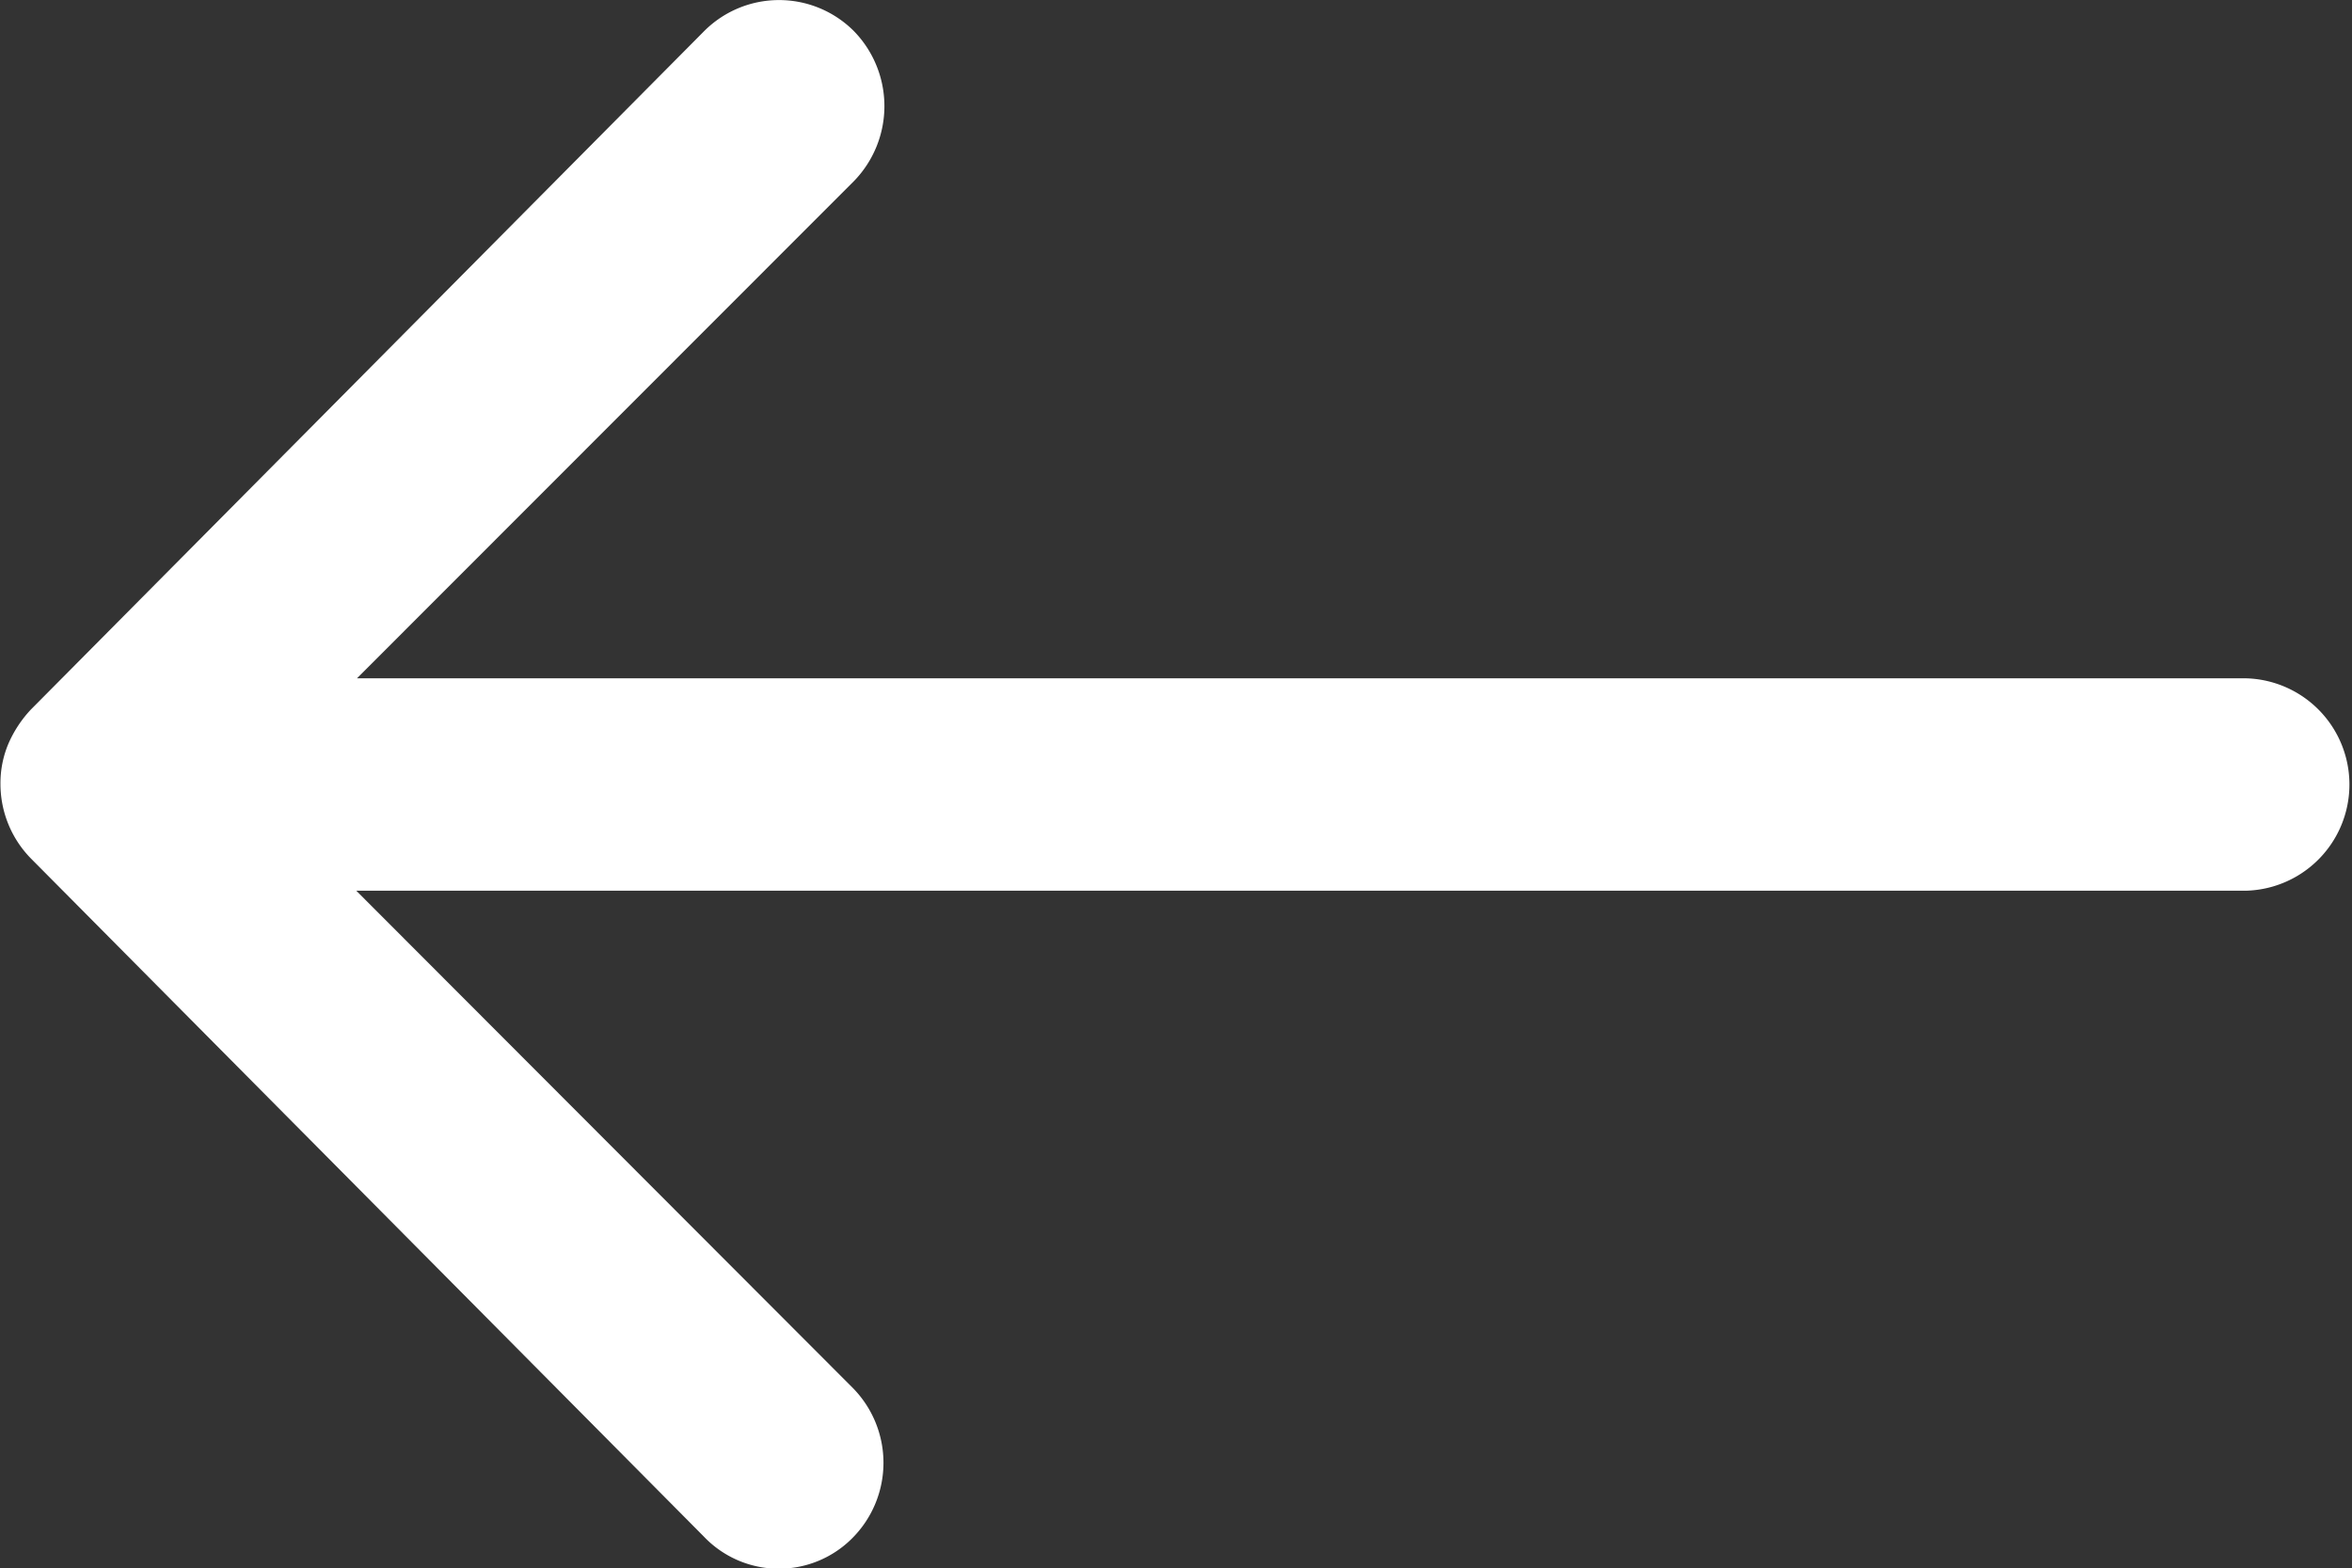
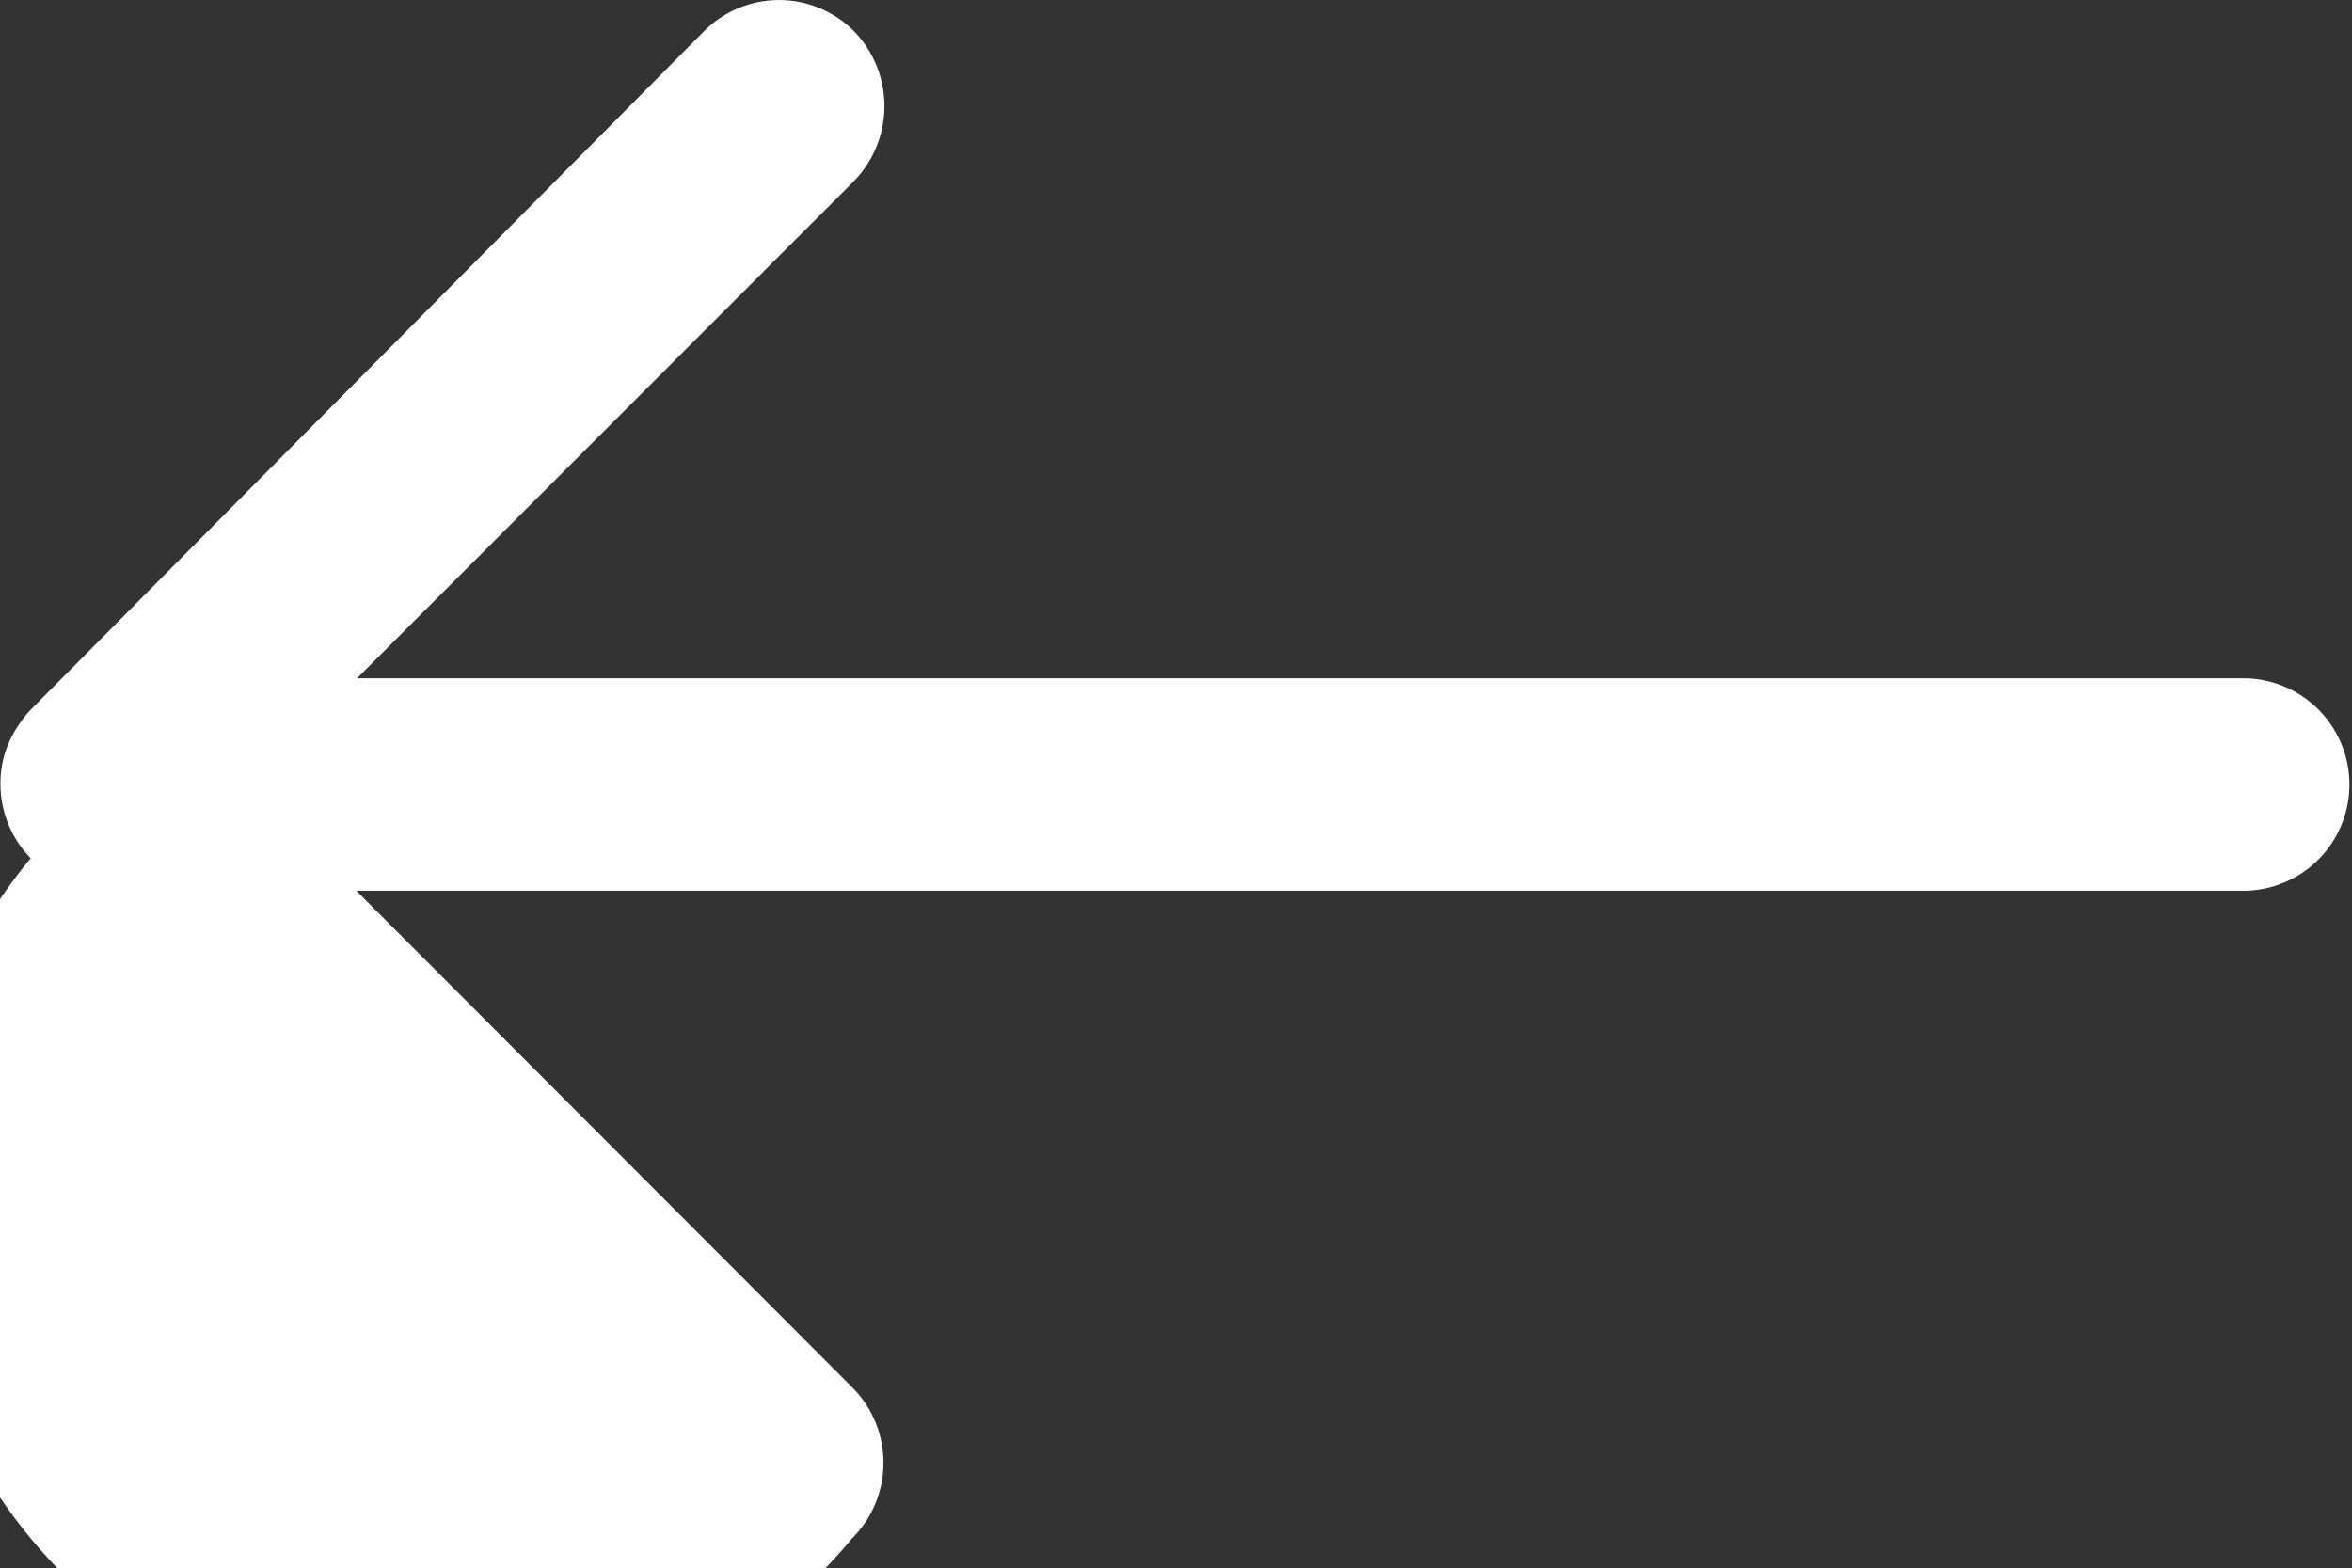
<svg xmlns="http://www.w3.org/2000/svg" width="20.453" height="13.641" viewBox="0 0 20.453 13.641">
  <rect x="0" y="0" width="20.453" height="13.641" fill="#333333" stroke="none" />
-   <path id="Icon_ionic-ios-arrow-round-forward" data-name="Icon ionic-ios-arrow-round-forward" d="M20.918,11.513a.928.928,0,0,0-.007,1.307l4.319,4.326H8.791a.924.924,0,0,0,0,1.847H25.224L20.9,23.32a.935.935,0,0,0,.007,1.307.92.92,0,0,0,1.3-.007l5.854-5.9h0a1.037,1.037,0,0,0,.192-.291.881.881,0,0,0,.071-.355.926.926,0,0,0-.263-.646l-5.854-5.9A.9.9,0,0,0,20.918,11.513Z" transform="translate(28.328 24.893) rotate(180)" fill="#fff" />
+   <path id="Icon_ionic-ios-arrow-round-forward" data-name="Icon ionic-ios-arrow-round-forward" d="M20.918,11.513a.928.928,0,0,0-.007,1.307l4.319,4.326H8.791a.924.924,0,0,0,0,1.847H25.224L20.9,23.32a.935.935,0,0,0,.007,1.307.92.92,0,0,0,1.3-.007l5.854-5.9h0a1.037,1.037,0,0,0,.192-.291.881.881,0,0,0,.071-.355.926.926,0,0,0-.263-.646A.9.9,0,0,0,20.918,11.513Z" transform="translate(28.328 24.893) rotate(180)" fill="#fff" />
</svg>